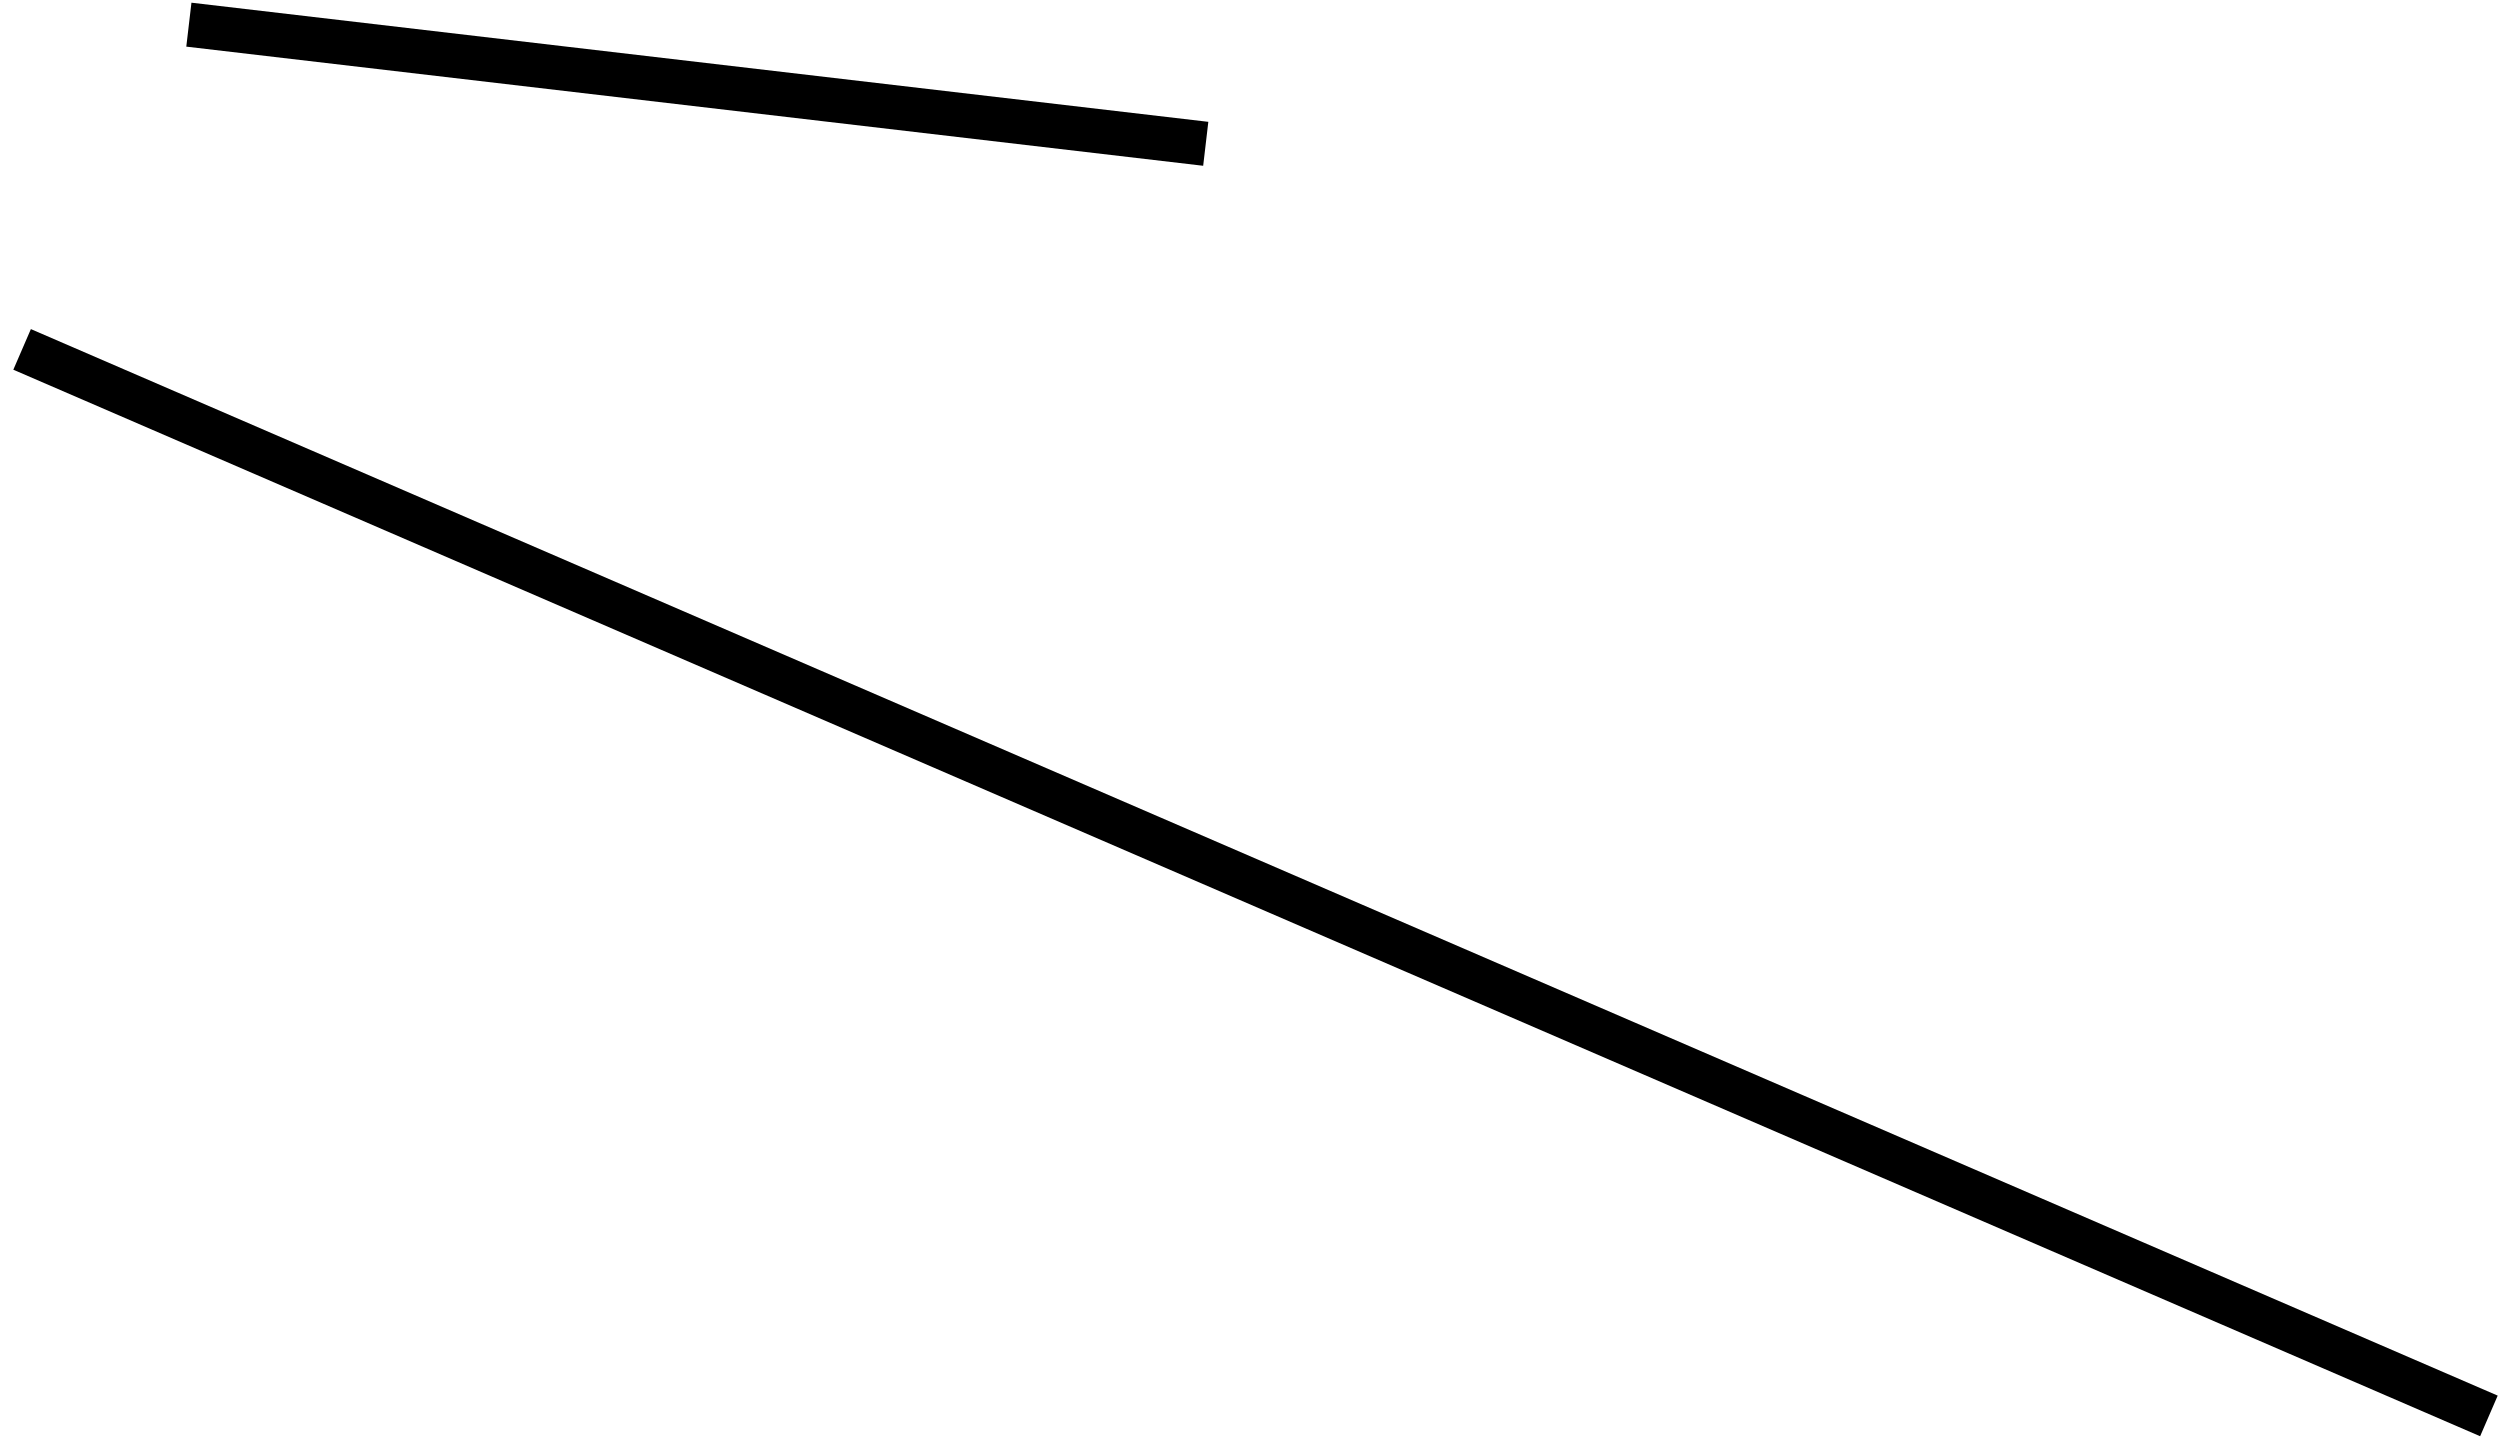
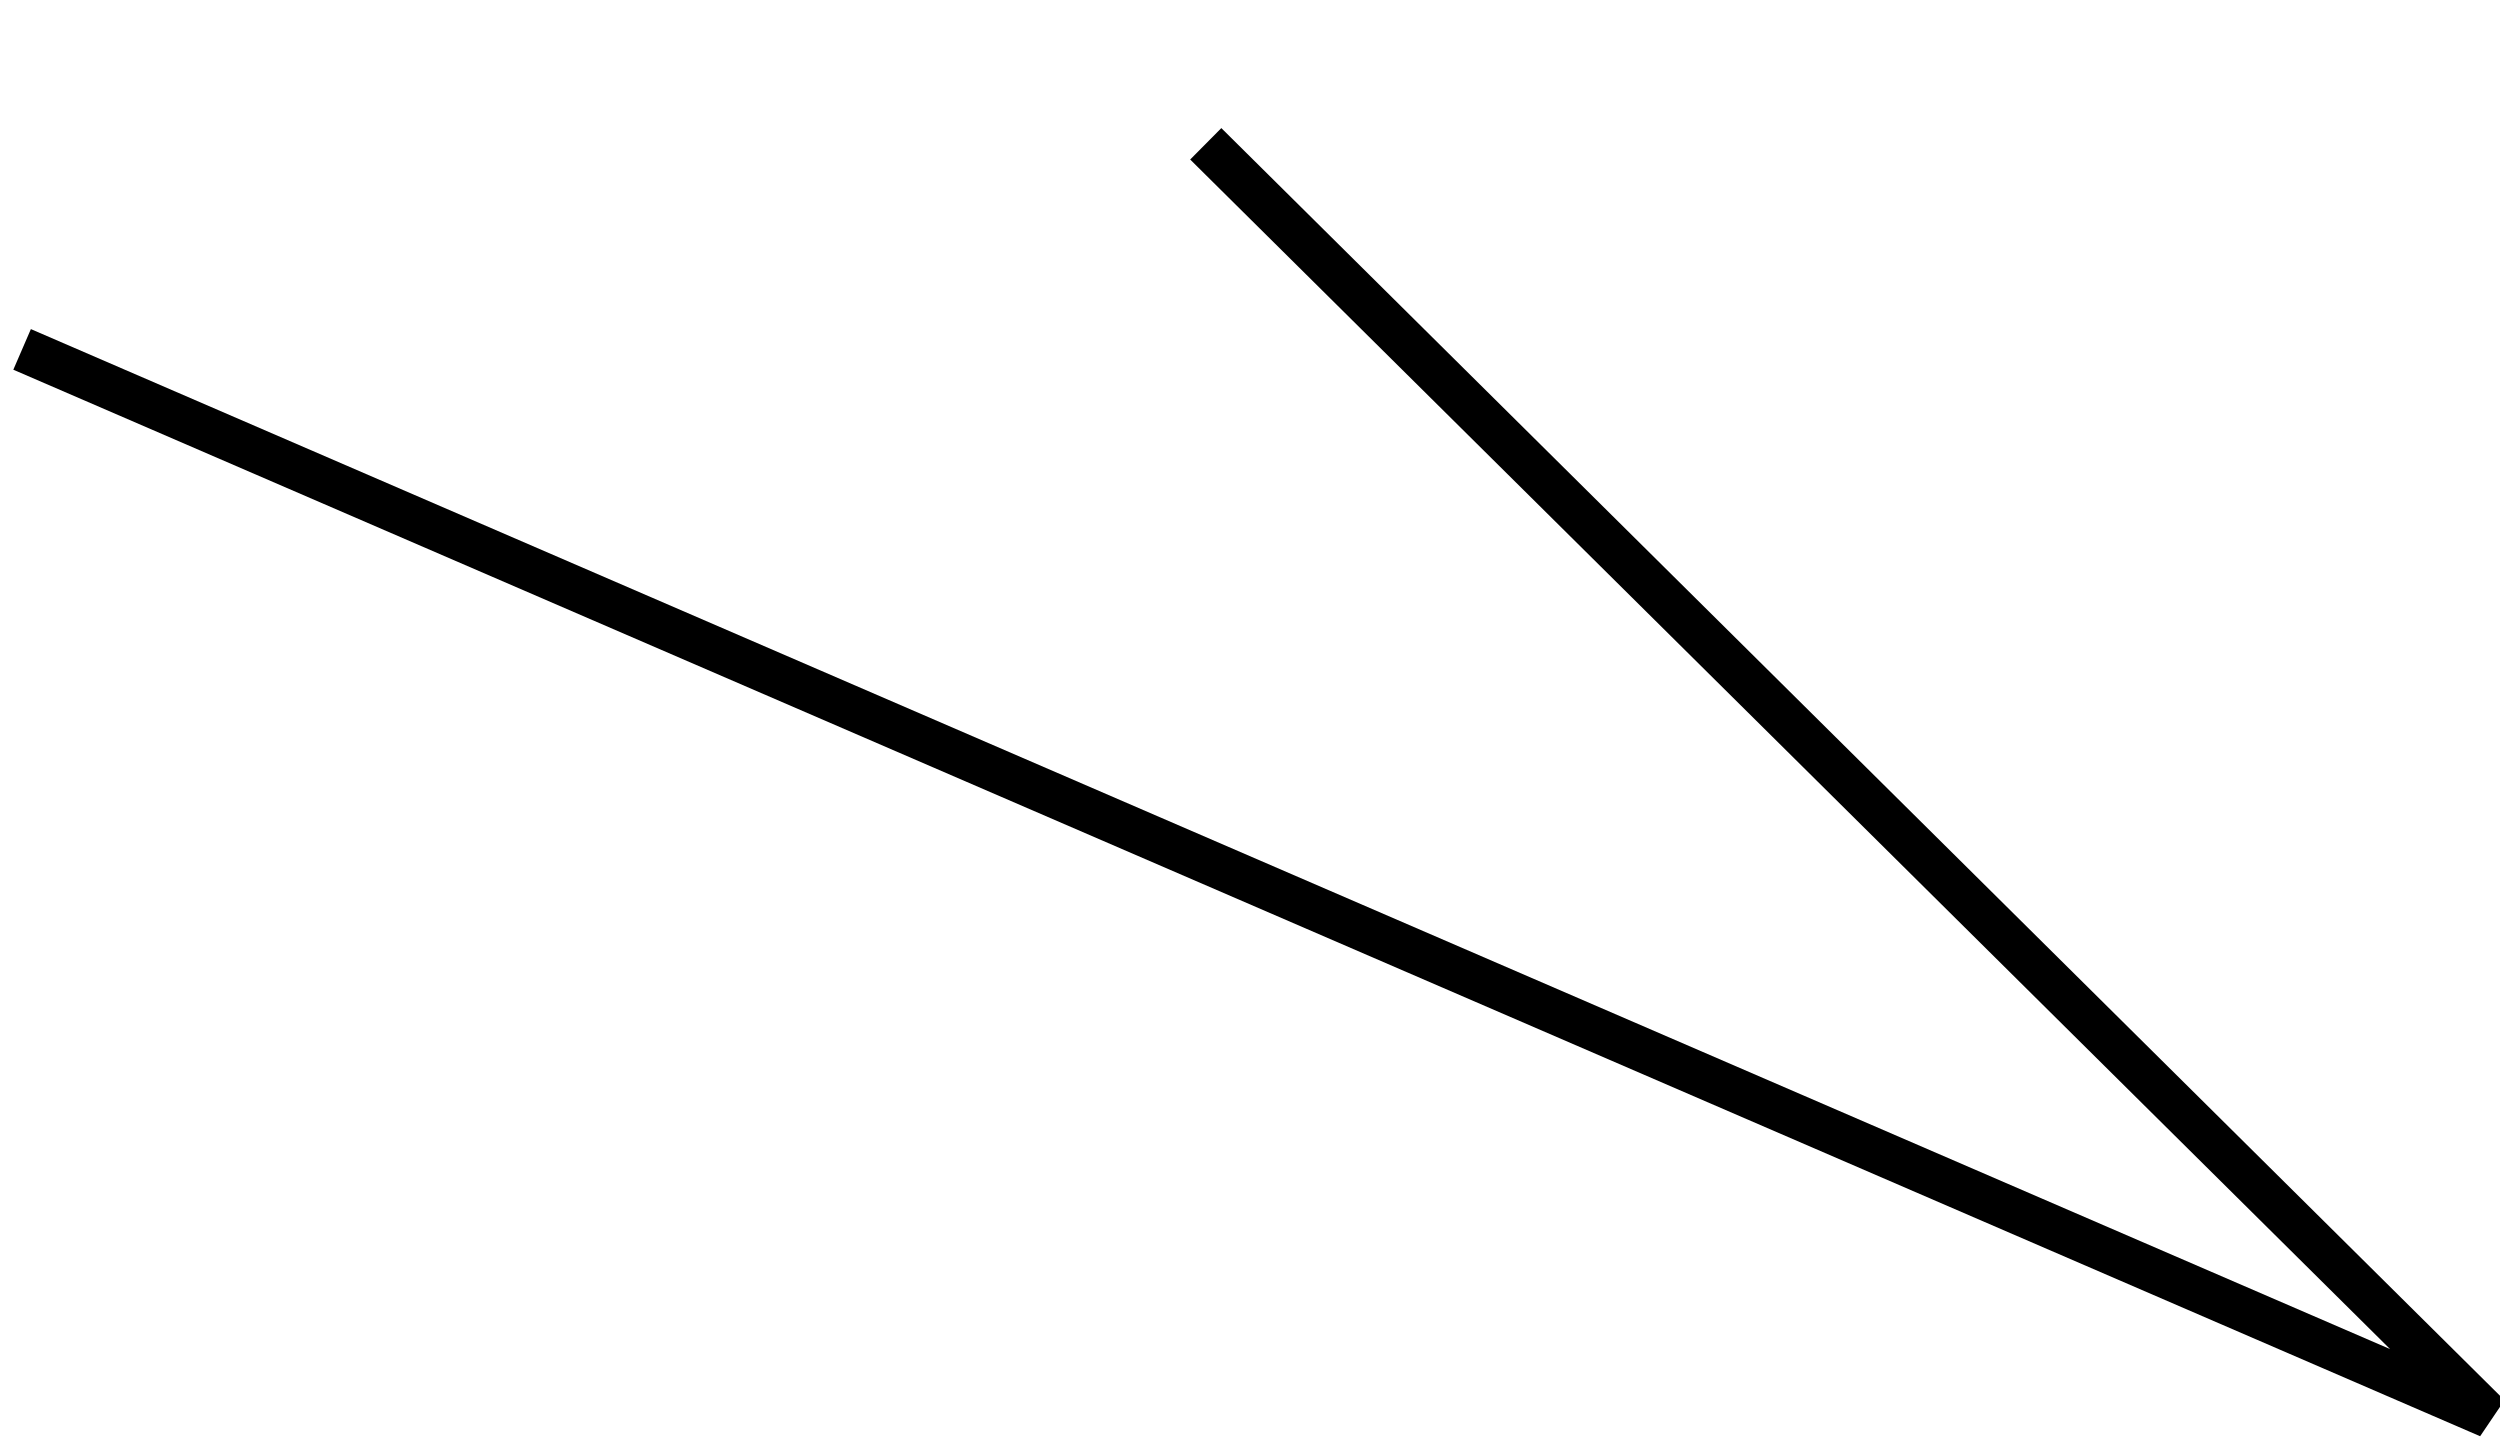
<svg xmlns="http://www.w3.org/2000/svg" width="113" height="65" viewBox="0 0 113 65" fill="none">
-   <path d="M0.999 15.793L112.499 64M8.537 1.115L54.5 6.5" stroke="black" stroke-width="2" />
+   <path d="M0.999 15.793L112.499 64L54.5 6.5" stroke="black" stroke-width="2" />
</svg>